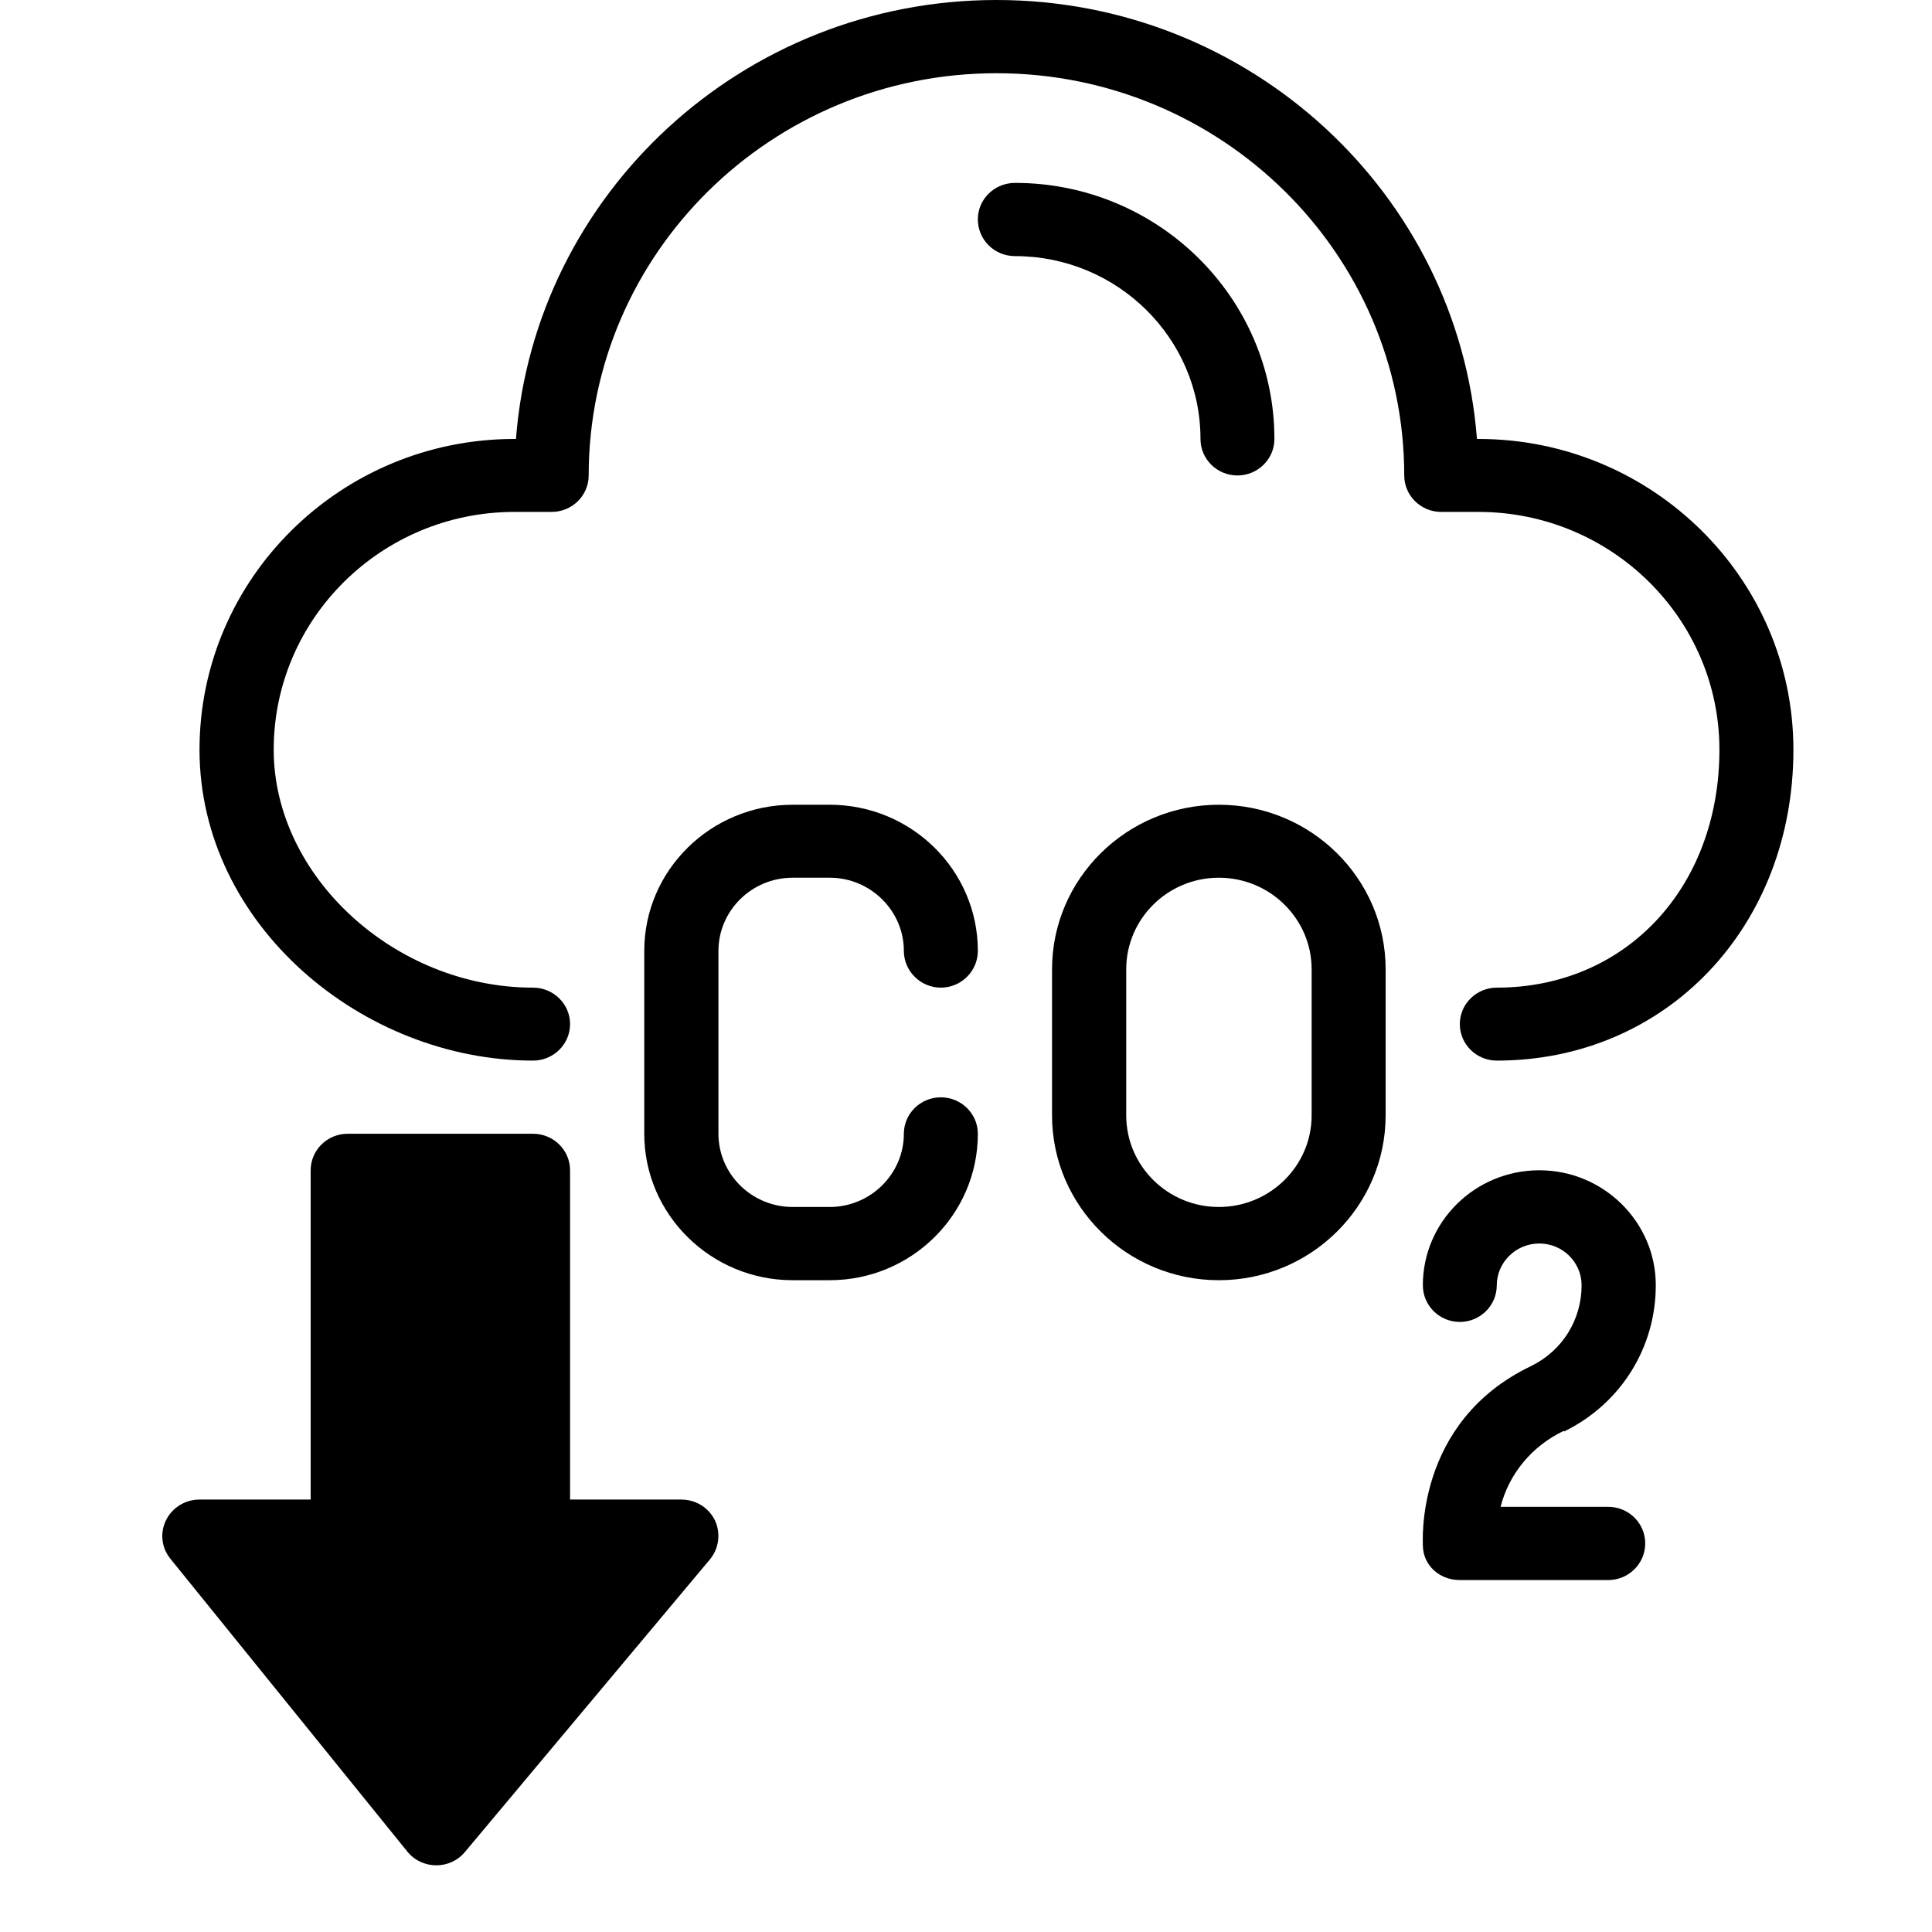
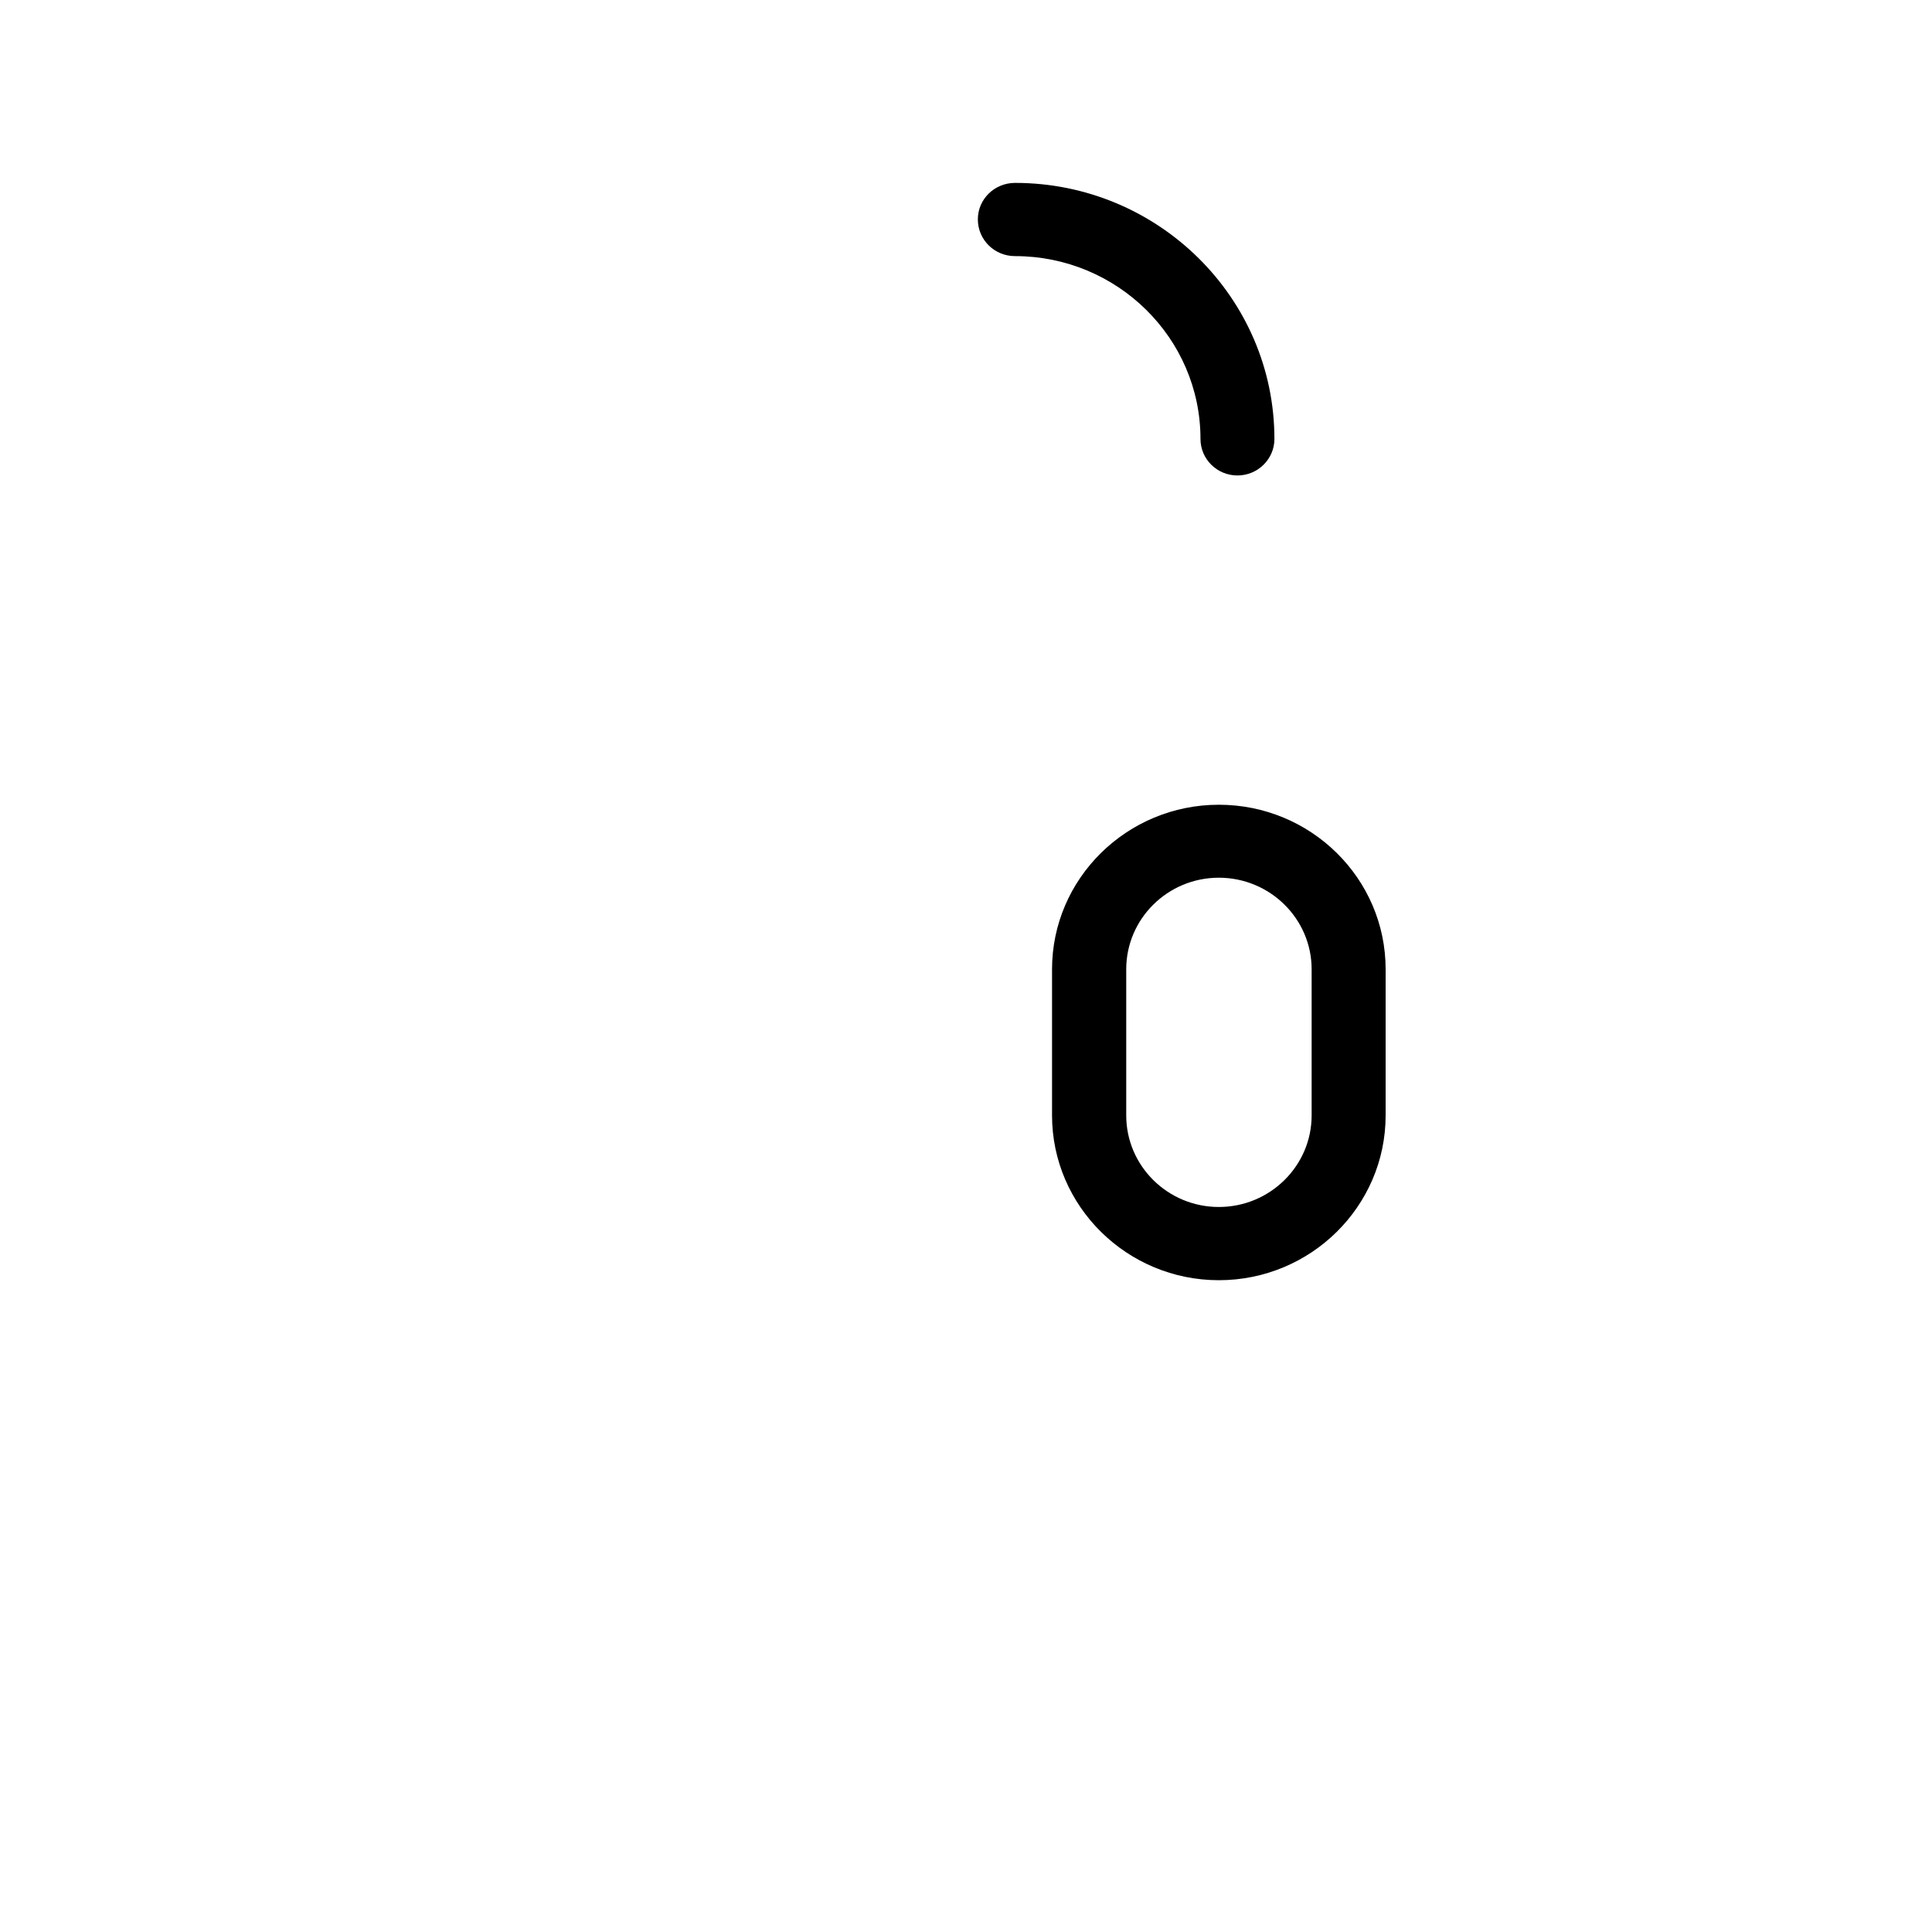
<svg xmlns="http://www.w3.org/2000/svg" version="1.0" preserveAspectRatio="xMidYMid meet" height="40" viewBox="0 0 30 30" zoomAndPan="magnify" width="40">
  <defs>
    <clipPath id="406d0e49ab">
      <path clip-rule="nonzero" d="M 3 0 L 27.867 0 L 27.867 17 L 3 17 Z M 3 0" />
    </clipPath>
    <clipPath id="5271867482">
-       <path clip-rule="nonzero" d="M 2.465 17 L 12 17 L 12 29 L 2.465 29 Z M 2.465 17" />
-     </clipPath>
+       </clipPath>
  </defs>
  <g clip-path="url(#406d0e49ab)">
-     <path fill-rule="nonzero" fill-opacity="1" d="M 22.957 6.816 L 22.934 6.816 C 22.641 3.008 19.406 0 15.473 0 C 11.539 0 8.305 3.008 8.012 6.816 L 7.988 6.816 C 5.293 6.816 3.098 8.98 3.098 11.641 C 3.098 14.355 5.625 16.469 8.277 16.469 C 8.594 16.469 8.852 16.215 8.852 15.902 C 8.852 15.59 8.594 15.336 8.277 15.336 C 6.133 15.336 4.25 13.609 4.25 11.641 C 4.25 9.605 5.926 7.949 7.988 7.949 L 8.566 7.949 C 8.883 7.949 9.141 7.695 9.141 7.383 C 9.141 3.938 11.98 1.137 15.473 1.137 C 18.965 1.137 21.805 3.938 21.805 7.383 C 21.805 7.695 22.062 7.949 22.379 7.949 L 22.957 7.949 C 25.02 7.949 26.699 9.605 26.699 11.641 C 26.699 13.781 25.246 15.336 23.242 15.336 C 22.926 15.336 22.668 15.59 22.668 15.902 C 22.668 16.215 22.926 16.469 23.242 16.469 C 25.871 16.469 27.848 14.395 27.848 11.641 C 27.848 8.98 25.652 6.816 22.957 6.816 Z M 22.957 6.816" fill="#000000" />
-   </g>
-   <path fill-rule="nonzero" fill-opacity="1" d="M 12.309 13.629 L 12.883 13.629 C 13.516 13.629 14.035 14.141 14.035 14.766 C 14.035 15.078 14.293 15.336 14.609 15.336 C 14.926 15.336 15.184 15.078 15.184 14.766 C 15.184 13.512 14.152 12.496 12.883 12.496 L 12.309 12.496 C 11.039 12.496 10.004 13.512 10.004 14.766 L 10.004 17.605 C 10.004 18.859 11.039 19.879 12.309 19.879 L 12.883 19.879 C 14.152 19.879 15.184 18.859 15.184 17.605 C 15.184 17.293 14.926 17.039 14.609 17.039 C 14.293 17.039 14.035 17.293 14.035 17.605 C 14.035 18.23 13.516 18.742 12.883 18.742 L 12.309 18.742 C 11.672 18.742 11.156 18.23 11.156 17.605 L 11.156 14.766 C 11.156 14.141 11.672 13.629 12.309 13.629 Z M 12.309 13.629" fill="#000000" />
+     </g>
  <path fill-rule="nonzero" fill-opacity="1" d="M 18.926 12.496 C 17.5 12.496 16.336 13.641 16.336 15.051 L 16.336 17.32 C 16.336 18.73 17.5 19.879 18.926 19.879 C 20.355 19.879 21.516 18.73 21.516 17.32 L 21.516 15.051 C 21.516 13.641 20.355 12.496 18.926 12.496 Z M 20.367 17.32 C 20.367 18.105 19.719 18.742 18.926 18.742 C 18.133 18.742 17.488 18.105 17.488 17.32 L 17.488 15.051 C 17.488 14.266 18.133 13.629 18.926 13.629 C 19.719 13.629 20.367 14.266 20.367 15.051 Z M 20.367 17.32" fill="#000000" />
-   <path fill-rule="nonzero" fill-opacity="1" d="M 24.281 22.219 C 24.285 22.219 24.285 22.23 24.289 22.227 C 25.168 21.797 25.711 20.926 25.711 19.957 C 25.711 18.973 24.898 18.172 23.902 18.172 C 22.902 18.172 22.094 18.973 22.094 19.957 C 22.094 20.273 22.352 20.527 22.668 20.527 C 22.984 20.527 23.242 20.273 23.242 19.957 C 23.242 19.602 23.539 19.309 23.902 19.309 C 24.266 19.309 24.559 19.602 24.559 19.957 C 24.559 20.492 24.262 20.973 23.777 21.211 C 21.953 22.082 22.098 23.977 22.094 23.992 C 22.094 24.305 22.352 24.535 22.668 24.535 L 24.973 24.535 C 25.289 24.535 25.547 24.281 25.547 23.965 C 25.547 23.652 25.289 23.398 24.973 23.398 L 23.301 23.398 C 23.43 22.887 23.789 22.453 24.281 22.219 Z M 24.281 22.219" fill="#000000" />
  <g clip-path="url(#5271867482)">
    <path fill-rule="nonzero" fill-opacity="1" d="M 10.578 23.285 L 8.852 23.285 L 8.852 18.172 C 8.852 17.859 8.594 17.605 8.277 17.605 L 5.398 17.605 C 5.082 17.605 4.824 17.859 4.824 18.172 L 4.824 23.285 L 3.098 23.285 C 2.875 23.285 2.676 23.41 2.578 23.605 C 2.48 23.805 2.508 24.035 2.648 24.207 L 6.324 28.75 C 6.555 29.035 6.988 29.035 7.219 28.758 L 11.023 24.215 C 11.164 24.047 11.195 23.809 11.102 23.609 C 11.004 23.41 10.805 23.285 10.578 23.285 Z M 10.578 23.285" fill="#000000" />
  </g>
  <path fill-rule="nonzero" fill-opacity="1" d="M 18.641 6.816 C 18.641 7.129 18.898 7.383 19.215 7.383 C 19.531 7.383 19.789 7.129 19.789 6.816 C 19.789 4.625 17.984 2.84 15.762 2.84 C 15.441 2.84 15.184 3.094 15.184 3.406 C 15.184 3.723 15.441 3.977 15.762 3.977 C 17.348 3.977 18.641 5.25 18.641 6.816 Z M 18.641 6.816" fill="#000000" />
</svg>